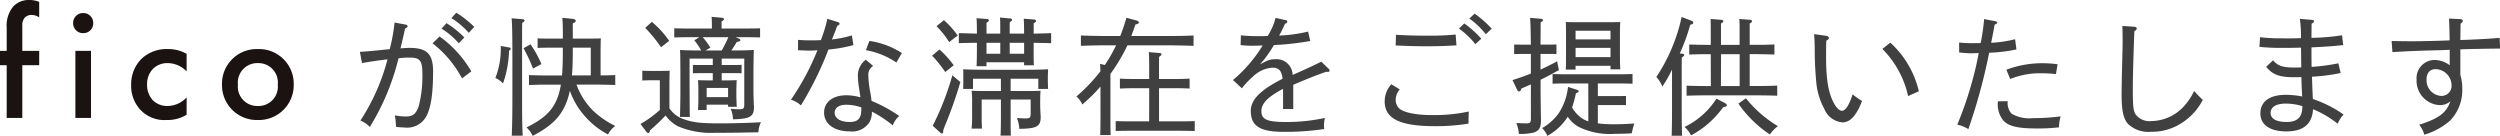
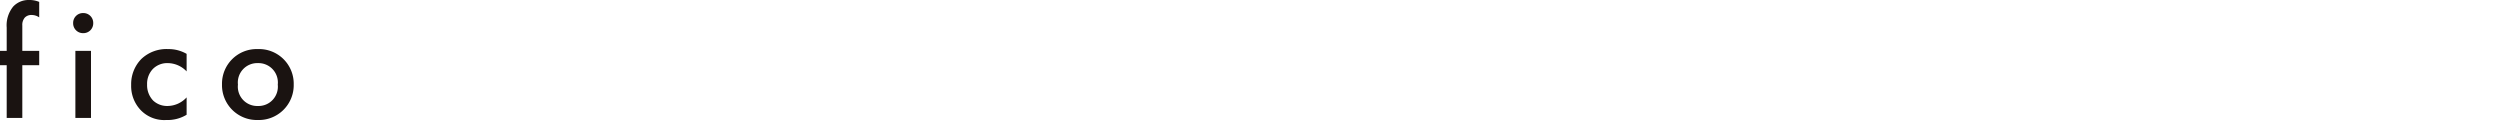
<svg xmlns="http://www.w3.org/2000/svg" width="313.739" height="17.051" viewBox="0 0 313.739 17.051">
  <g id="グループ_2011" data-name="グループ 2011" transform="translate(-519.6 -2993.2)">
    <path id="パス_197311" data-name="パス 197311" d="M5.52-6.62v-1.8H3.4V-11.6a1.39,1.39,0,0,1,.32-1,1.138,1.138,0,0,1,.86-.32,1.692,1.692,0,0,1,.94.3v-1.94a3.133,3.133,0,0,0-1.26-.24,2.638,2.638,0,0,0-2,.82,3.731,3.731,0,0,0-.82,2.64v2.92H.6v1.8h.84V0H3.4V-6.62Zm4.54-1.8V0h1.96V-8.42ZM9.78-11.9a1.23,1.23,0,0,0,1.26,1.26A1.23,1.23,0,0,0,12.3-11.9a1.23,1.23,0,0,0-1.26-1.26A1.23,1.23,0,0,0,9.78-11.9ZM24.02-8.04a4.52,4.52,0,0,0-2.3-.6A4.572,4.572,0,0,0,18.34-7.4a4.5,4.5,0,0,0-1.28,3.26,4.376,4.376,0,0,0,1.2,3.16A4.1,4.1,0,0,0,21.46.26,4.609,4.609,0,0,0,24.02-.4V-2.58A3.281,3.281,0,0,1,21.6-1.5a2.546,2.546,0,0,1-1.78-.68,2.789,2.789,0,0,1-.76-2.02,2.691,2.691,0,0,1,.72-1.94,2.52,2.52,0,0,1,1.86-.74,3.306,3.306,0,0,1,2.38,1.04Zm8.94-.6a4.346,4.346,0,0,0-4.5,4.44A4.375,4.375,0,0,0,32.96.26a4.375,4.375,0,0,0,4.5-4.46A4.346,4.346,0,0,0,32.96-8.64Zm0,7.14a2.424,2.424,0,0,1-2.5-2.68,2.436,2.436,0,0,1,2.5-2.7,2.436,2.436,0,0,1,2.5,2.7A2.424,2.424,0,0,1,32.96-1.5Z" transform="translate(519 3008)" fill="#1a1311" />
-     <path id="パス_197310" data-name="パス 197310" d="M5.984-12.832a21.851,21.851,0,0,1-.608,3.344c-1.328.128-2.512.272-3.744.336L1.9-7.744c1.1-.192,2.176-.352,3.2-.464A26.039,26.039,0,0,1,1.7-.528a3.605,3.605,0,0,1,1.184.8,29.868,29.868,0,0,0,3.6-8.624c.528-.048.88-.08,1.328-.08,1.28,0,1.664.272,1.664,1.984a15.2,15.2,0,0,1-.448,4.08c-.336.992-.736,1.328-1.616,1.328a6.73,6.73,0,0,1-1.392-.144A8.447,8.447,0,0,1,6.16.256a7.357,7.357,0,0,0,1.024.08A2.73,2.73,0,0,0,9.92-.976c.608-1.04.9-2.832.9-5.728,0-2.272-.864-2.944-2.976-2.944a11.163,11.163,0,0,0-1.12.064c.208-.816.4-1.648.576-2.48.272-.144.32-.192.32-.3s-.1-.176-.24-.208Zm5.9.768a9.578,9.578,0,0,1,2.16,1.84l.7-.736A12.285,12.285,0,0,0,12.5-12.752ZM15.616-6.7a14.1,14.1,0,0,0-3.984-4.384l-.88.864a13.668,13.668,0,0,1,3.7,4.4Zm-2.5-6.688A10.17,10.17,0,0,1,15.3-11.536l.688-.752a12.873,12.873,0,0,0-2.256-1.776ZM31.84-9.264c.016-1.328.016-1.328.032-1.584-.432.032-.432.032-1.872.032H28.352v-1.9c.336-.176.368-.224.368-.32,0-.144-.128-.224-.368-.256l-1.312-.128c.048.624.064,1.168.064,2.032v.576H25.856c-.592,0-1.472,0-1.92-.032v1.2c.8-.032,1.152-.032,1.92-.032H27.1V-9.1c0,1.1-.032,2.064-.1,2.912h-1.92c-.7,0-1.616-.016-2.224-.048v1.248c.944-.032,1.36-.048,2.224-.048h1.776C26.4-2.272,25.216-.992,22.544.336a3.033,3.033,0,0,1,.768,1.056c2.736-1.408,4.08-2.88,4.672-5.664a9.5,9.5,0,0,0,1.888,3.2,9.885,9.885,0,0,0,2.9,2.288A3.035,3.035,0,0,1,33.68.144a11.156,11.156,0,0,1-2.672-1.808A8.89,8.89,0,0,1,28.816-5.04h2.64c.608,0,1.648.032,2.224.048V-6.24c-.656.032-1.168.048-1.84.048ZM30.608-6.192H28.24c.1-.96.1-1.952.112-2.912V-9.68h2.256Zm-11.3-3.7a9.9,9.9,0,0,1-.672,4.016,3.149,3.149,0,0,1,.96.688A13.474,13.474,0,0,0,20.352-9.3l.128-.08a.2.2,0,0,0,.08-.16c0-.08-.048-.128-.16-.16Zm2.864.288A19.564,19.564,0,0,1,23.36-7.056l1.056-.56A13.2,13.2,0,0,0,23.04-10.1Zm-1.5-3.76c.064.5.1,2.08.1,4.7V-3.3c0,2.064-.032,3.632-.08,4.672h1.376c-.064-1.2-.08-2.288-.08-4.672v-5.36c0-3.568,0-3.568.016-4.128.224-.128.288-.208.288-.3,0-.08-.08-.144-.224-.16Zm19.808,8C40.5-6.5,40.5-6.5,40.512-6.784c-.336.016-.336.016-1.472.032h-.464c-.464,0-1.136-.016-1.5-.032v1.232c.544-.032.944-.032,1.5-.032h.7v3.728A14.156,14.156,0,0,1,36.848-.1L37.6.9a.3.3,0,0,0,.224.128c.112,0,.16-.08.24-.352A24.908,24.908,0,0,0,40-1.168,4.379,4.379,0,0,0,41.584.208a10.668,10.668,0,0,0,4.624.8c2.144,0,2.816-.016,5.44-.064a3.133,3.133,0,0,1,.32-1.264c-1.2.08-3.5.144-5.024.144-2.576,0-3.584-.1-4.928-.624A3.44,3.44,0,0,1,40.48-2.064ZM47.04-8.3h2.832v5.68c0,.576-.08.672-.656.672a8.825,8.825,0,0,1-1.056-.064,3.291,3.291,0,0,1,.288,1.328c2.144-.048,2.64-.336,2.64-1.536a1.211,1.211,0,0,0-.016-.24c-.032-1.008-.048-1.248-.048-1.808V-7.04c.032-1.984.032-1.984.048-2.352-.784.048-1.344.064-2.368.064h-.448c.16-.224.336-.512.688-1.072.3-.032.432-.1.432-.208a.216.216,0,0,0-.144-.192l-.448-.192h1.152c.528,0,1.424.016,1.92.032v-1.152c-.656.032-1.12.032-1.92.032H47.024v-.88c.224-.144.3-.224.3-.3,0-.1-.112-.16-.3-.176l-1.248-.112c.016.272.032.512.032,1.024v.448h-2.8c-.608,0-1.44-.016-1.92-.032v1.152c.8-.032,1.152-.032,1.92-.032H44.24l-.64.384a8.191,8.191,0,0,1,.864,1.28h-.256c-.848,0-1.776-.016-2.4-.064.032.464.032.464.048,2.88V-4.1c0,.976-.032,2.432-.048,3.12H43.04c-.016-.672-.016-.672-.032-3.776V-8.3H45.92v.8H44.384c-.3,0-.72,0-.96-.016v1.056c.32-.016.56-.016.96-.016H45.92v.912c-.8,0-1.3-.016-1.856-.032.032.416.048.72.048,1.408v.768c0,.624,0,.624-.048,1.568h1.088v-.672H47.84v.272h1.088c-.032-.768-.048-1.008-.048-1.408v-.528c0-.5.016-1.12.048-1.408-.608.016-.976.032-1.888.032V-6.48h1.552c.3,0,.7,0,.944.016V-7.52c-.32.016-.544.016-.944.016H47.04Zm.8,4.832H45.152V-4.624H47.84Zm.032-7.52a16.137,16.137,0,0,1-.832,1.664H45.008l.608-.352a8.626,8.626,0,0,0-.96-1.312ZM37.44-12.16a17.933,17.933,0,0,1,1.984,2.432l1.024-.8a11.578,11.578,0,0,0-2.176-2.384ZM60.288-13.3A10.043,10.043,0,0,1,60-12.144c-.144.512-.288.912-.512,1.52-.592.032-1.008.032-1.456.032-.368,0-.8-.016-1.408-.064l-.016,1.3c.56.032,1.072.048,1.36.048a9.009,9.009,0,0,0,1.088-.048,31.23,31.23,0,0,1-3.328,6.208,3.211,3.211,0,0,1,1.248.72A41.6,41.6,0,0,0,60.432-9.44,17.823,17.823,0,0,0,63.568-10l-.192-1.216a13.835,13.835,0,0,1-2.5.512c.24-.608.464-1.136.656-1.712.224-.1.3-.16.3-.272,0-.08-.08-.16-.192-.192Zm9.36,4.3a10.066,10.066,0,0,0-4.08-1.52L65.136-9.36A9.657,9.657,0,0,1,68.96-7.808ZM65.12-8.16a2.485,2.485,0,0,0-.992,1.92,9.852,9.852,0,0,0,.112,1.408c.064.416.128.832.208,1.392A6.281,6.281,0,0,0,62.656-3.7c-1.664,0-2.768.864-2.768,2.16,0,1.44,1.28,2.368,3.2,2.368A2.583,2.583,0,0,0,65.6-.352a2.635,2.635,0,0,0,.288-1.3A14.887,14.887,0,0,1,68.512.08,2.65,2.65,0,0,1,69.328-1.1a18.782,18.782,0,0,0-3.488-1.9,11.168,11.168,0,0,0-.176-1.184,13.137,13.137,0,0,1-.224-2.016,1.3,1.3,0,0,1,.608-1.184Zm-.56,6.24c0,1.136-.432,1.568-1.456,1.568-1.168,0-1.888-.448-1.888-1.168,0-.608.56-.992,1.456-.992a5.544,5.544,0,0,1,1.888.336ZM82.08-4.24H79.568c-.3,0-.88-.016-1.168-.032a10.886,10.886,0,0,1,.064,1.424v1.632A14.418,14.418,0,0,1,78.4.48h1.312c-.032-.416-.048-.816-.048-1.7V-3.168H82.08V-.976c0,1.04-.016,1.776-.048,2.336h1.3C83.3.88,83.3.064,83.3-.976V-3.168h2.512v1.712c0,.576-.08.656-.672.656-.336,0-.592-.016-1.056-.048a3.9,3.9,0,0,1,.3,1.36c2.208-.032,2.688-.3,2.688-1.5l-.016-.272c-.016-.416-.048-.848-.048-1.264V-2.96c0-.48.016-1.024.048-1.312-.448.032-.72.032-1.152.032H83.3V-5.776h3.472V-4.5H88c-.016-.544-.032-.72-.032-1.04v-.448c0-.144.016-.592.032-.976-1.008.048-1.712.064-3.168.064h-4.32c-1.1,0-2.3-.016-3.168-.064.016.352.016.592.016.976v.448c0,.208,0,.208-.016,1.04h1.232v-1.28h3.5Zm4.112-6.048c.784.016,1.584.032,2.192.048V-11.5c-.768.032-1.392.048-2.192.064v-1.3c.224-.128.3-.208.3-.3s-.1-.16-.272-.176l-1.28-.1c.032.368.048.976.048,1.872H83.184v-1.424c.224-.144.3-.224.3-.32s-.1-.144-.288-.16l-1.232-.112c.032.56.032.64.032,2.016H80.272V-12.8c.224-.128.3-.224.3-.3,0-.1-.1-.16-.272-.176l-1.28-.1c.032.352.048.992.048,1.936-.8-.016-1.7-.048-2.272-.064v1.264c.976-.032,1.568-.048,2.272-.048V-9.7c0,1.056-.016,1.792-.048,2.352h1.248v-.5h4.72v.384h1.232c-.032-.432-.032-1.28-.032-2.08Zm-1.2,0v1.376H83.184v-1.376Zm-2.992,0v1.376H80.272v-1.376Zm-8-2.08a10.494,10.494,0,0,1,1.584,2l1.072-.832a11.832,11.832,0,0,0-1.728-1.936Zm-.56,3.7a14.336,14.336,0,0,1,1.648,2.048l1.072-.848a13.29,13.29,0,0,0-1.792-1.984Zm2.544,2.464A34.664,34.664,0,0,1,73.52.128l.944.848c.112.1.16.112.208.112.1,0,.16-.08.16-.208V.752a5.667,5.667,0,0,1,.288-.784A55.532,55.532,0,0,0,76.992-5.36Zm24.7,5.776h-2.3c-.608,0-1.44-.016-1.9-.032V.784c.8-.032,1.136-.032,1.9-.032h6.1c.528,0,1.44.016,1.92.032V-.464c-.64.032-1.12.032-1.92.032h-2.56v-4.16h1.936c.528,0,1.424.016,1.9.048V-5.792c-.64.032-1.1.048-1.9.048H101.92V-6.72c0-1.008,0-1.44.016-1.808.208-.144.3-.224.3-.32s-.1-.144-.288-.16L100.64-9.12q.048.648.048,2.4v.976H98.912c-.608,0-1.424-.016-1.9-.048v1.248c.8-.032,1.152-.048,1.9-.048h1.776ZM94.576-1.04c0,1.024-.016,1.776-.032,2.336h1.312c-.032-.576-.032-1.12-.032-2.336V-6.384a22,22,0,0,0,1.408-2.192,14.523,14.523,0,0,0,.72-1.392h5.12c.976,0,2.336.032,3.184.064v-1.3c-1.088.048-1.888.064-3.184.064H98.448c.144-.416.32-.88.512-1.44.336-.08.432-.144.432-.272,0-.08-.112-.192-.256-.224l-1.3-.352c-.288.928-.512,1.632-.784,2.288H95.3c-.912,0-2.368-.032-3.184-.064v1.3c1.36-.048,1.952-.064,3.184-.064h1.232c-.112.256-.256.512-.4.784A16.656,16.656,0,0,1,95.12-7.5l-.592-.144c.016.32.032.608.032.944a21.576,21.576,0,0,1-3.008,3.152A2.925,2.925,0,0,1,92.3-2.544c.7-.624,1.072-.96,1.424-1.328.288-.288.56-.592.848-.928Zm21.968-12.368a7.9,7.9,0,0,1-.976,2.256c-.384.032-.752.032-1.136.032-.72,0-1.312-.016-2.24-.1L112.16-10a12.035,12.035,0,0,0,1.536.08c.352,0,.848-.016,1.232-.032A17.6,17.6,0,0,1,111.2-5.616l1.12,1.04a9.852,9.852,0,0,1,1.424-1.5,3.831,3.831,0,0,1,2.416-1.088c.8,0,1.152.384,1.264,1.392-2.944,1.488-3.984,2.7-3.984,4.032,0,1.728.928,2.624,4.016,2.624a32.235,32.235,0,0,0,5.2-.352,1.977,1.977,0,0,1-.032-.4,4.409,4.409,0,0,1,.112-.992,22.214,22.214,0,0,1-4.96.512c-2.448,0-3.008-.4-3.008-1.376,0-.9.736-1.744,2.72-2.784v2.528h1.28v-3.04c1.648-.7,2.608-1.088,4.128-1.632l.208.016c.128,0,.224-.064.224-.16a.373.373,0,0,0-.112-.224l-.928-.9c-1.344.672-2.464,1.168-3.6,1.664A2.017,2.017,0,0,0,116.5-8.224a2.547,2.547,0,0,0-1.184.272l-.72.368.544-.64a16.849,16.849,0,0,0,1.2-1.776,36.429,36.429,0,0,0,4.56-.512l-.272-1.184a18.164,18.164,0,0,1-3.632.5c.272-.48.464-.88.736-1.472.24-.112.288-.16.288-.272a.187.187,0,0,0-.144-.176Zm14.528,8.32a3.235,3.235,0,0,0-.832,2.144c0,2.176,1.9,3.12,6.3,3.12a25.839,25.839,0,0,0,4.224-.32c0-.592,0-.88.032-1.52a20.527,20.527,0,0,1-4.608.448c-2.064,0-3.568-.336-4.1-.816a1.447,1.447,0,0,1-.464-1.12,1.938,1.938,0,0,1,.512-1.28Zm.544-4.864c1.792.08,2.656.1,3.92.1,1.408,0,2.3-.032,3.712-.112l-.1-1.36a34.249,34.249,0,0,1-3.536.144c-1.5,0-2.512-.032-3.952-.112Zm7.952-2.112a9.753,9.753,0,0,1,2.048,1.952l.752-.688a12.877,12.877,0,0,0-2.144-1.92Zm1.3-1.264a9.976,9.976,0,0,1,2.064,1.968l.736-.7a13.335,13.335,0,0,0-2.144-1.888Zm14.928,12.9a3.165,3.165,0,0,1-.976-.512A4.294,4.294,0,0,1,153.76-2.16a16.128,16.128,0,0,0,.48-1.792c.288-.112.336-.144.336-.24s-.064-.16-.288-.224l-1.04-.336a7.423,7.423,0,0,1-1.152,3.28A6.494,6.494,0,0,1,150,.416a3.037,3.037,0,0,1,.656.976,7.061,7.061,0,0,0,2.288-2c.1-.144.192-.272.272-.4A3.9,3.9,0,0,0,154.656.3a8.981,8.981,0,0,0,4.56.832c.784,0,1.36-.016,2.032-.064a10.1,10.1,0,0,1,.32-1.232c-.848.064-1.568.1-2.464.1a16.008,16.008,0,0,1-2.112-.112v-2.3h2.272c.416,0,.928,0,1.264.016V-3.616c-.56.016-.784.016-1.264.016h-2.272V-5.184h2.752c.48,0,1.152.016,1.6.032V-6.368c-.672.016-.96.032-1.6.032h-6.832c-.464,0-1.136-.016-1.6-.032v1.216c.688-.032.976-.032,1.6-.032h2.88Zm-6-8.464h.72c.432,0,.944,0,1.28.016v-1.2c-.56.016-.784.016-1.28.016h-.72c.016-2.224.016-2.288.016-2.784.224-.128.288-.208.288-.3,0-.08-.08-.144-.224-.16l-1.392-.112c.048.4.08,1.536.1,3.36h-.816c-.352,0-.928,0-1.28-.016v1.2c.432-.016.736-.016,1.28-.016h.816v2.464c-.752.3-1.536.576-2.3.816l.592,1.248c.064.112.144.176.224.176a.251.251,0,0,0,.224-.176l.08-.192c.432-.192.816-.352,1.184-.512V-.848c0,.592-.08.672-.656.672-.336,0-.608-.016-1.168-.048a4.8,4.8,0,0,1,.32,1.376,7.914,7.914,0,0,0,1.808-.16c.72-.224.96-.608.96-1.536V-.752c-.032-1.808-.048-3.088-.048-3.808V-5.648c.736-.352,1.44-.736,2.3-1.216l-.224-1.1c-.64.352-1.344.7-2.08,1.04Zm8.784,1.488v.448h1.232c-.032-.432-.048-.832-.048-1.664v-2.864c0-.48.016-1.12.048-1.408-.416.016-.64.016-1.168.016h-4.528c-.464,0-.8,0-1.152-.016.032.416.032.72.032,1.408v2.864c0,.784,0,1.328-.032,1.7h1.232v-.48Zm0-1.088h-4.384V-9.648h4.384Zm0-2.224h-4.384v-1.088h4.384Zm12.592,5.856h-.5c-.832,0-1.872-.016-2.544-.048v1.264c.88-.032,1.5-.048,2.544-.048h6.288c.736,0,1.856.016,2.544.048V-4.912c-1.072.032-1.536.048-2.544.048h-.912v-4h.544c.736,0,1.872.032,2.56.048V-10.08c-1.072.048-1.536.048-2.56.048h-.544V-12.7c.224-.128.3-.224.3-.3,0-.1-.1-.16-.288-.176l-1.312-.1c.032.64.032.64.032,1.472v1.776h-2.336V-12.7c.208-.128.3-.224.3-.3,0-.1-.112-.16-.288-.176l-1.312-.1c.016.432.016.88.016,1.472v1.776c-.992,0-2.032-.016-2.7-.048v1.264c.88-.032,1.5-.048,2.7-.048Zm1.264,0,.016-4h2.336v4Zm-5.168-4.08a23.268,23.268,0,0,0,1.312-3.6c.336-.112.384-.144.384-.272,0-.1-.064-.176-.224-.24l-1.232-.48A21.9,21.9,0,0,1,164.336-6a4.085,4.085,0,0,1,.752,1.2A15.078,15.078,0,0,0,166.3-6.928V-1.9c0,1.472-.016,2.56-.048,3.28h1.312c-.032-.864-.048-1.648-.048-3.28V-5.712c0-2.336,0-2.336.016-2.736.208-.128.3-.224.3-.3,0-.1-.1-.16-.256-.176Zm5.632,6.7c.208-.064.272-.112.272-.224,0-.1-.064-.16-.224-.256l-1.072-.56a9.774,9.774,0,0,1-4,3.552,3.708,3.708,0,0,1,.816,1.056,11.7,11.7,0,0,0,4.016-3.52Zm1.728-.416a14.611,14.611,0,0,0,3.952,3.872,4.411,4.411,0,0,1,1.008-1.04,15.11,15.11,0,0,1-4.016-3.5Zm9.5-8.72c.048.512.08,1.216.08,1.984a43.206,43.206,0,0,0,.24,4.48A8.792,8.792,0,0,0,185.408-2,2.705,2.705,0,0,0,187.7-.3c.9,0,1.712-.768,2.448-2.688a9.007,9.007,0,0,1-1.184-.832c-.432,1.36-.9,2.064-1.328,2.064-.336,0-.7-.352-1.04-.992-.7-1.312-.96-3.04-.96-5.76,0-.928,0-1.552.032-2.048.224-.112.32-.224.32-.352,0-.112-.144-.224-.336-.256ZM192.7-9.52a12.176,12.176,0,0,1,3.232,5.92l1.344-.608a11.91,11.91,0,0,0-3.584-6.1Zm16.656-1.216a15.4,15.4,0,0,1-3.008.448c.24-1.168.32-1.6.432-2.272.24-.1.32-.16.32-.256,0-.08-.08-.144-.208-.176l-1.424-.272a27.229,27.229,0,0,1-.432,3.008c-.544.016-.9.016-1.248.016s-.752-.016-1.456-.08v1.248c.656.064,1.072.1,1.408.1.3,0,.784-.016,1.056-.032a45.426,45.426,0,0,1-2.7,8.992,4.044,4.044,0,0,1,1.392.56A70.832,70.832,0,0,0,206.1-9.04a19.182,19.182,0,0,0,3.424-.416ZM207.2-2.944a3.223,3.223,0,0,0,.656,2.384c.672.752,1.824,1.024,4.272,1.024A22.731,22.731,0,0,0,214.864.32a5.03,5.03,0,0,1,.208-1.376,26.889,26.889,0,0,1-3.488.224,4.441,4.441,0,0,1-2.672-.56,1.97,1.97,0,0,1-.48-1.568Zm1.536-2.8a10.044,10.044,0,0,1,3.952-.72,17.626,17.626,0,0,1,1.792.1l.208-1.232a14.569,14.569,0,0,0-1.9-.128,12.761,12.761,0,0,0-4.528.816Zm14.08-6.656c.032.992.032,1.552.032,2.128s-.032,1.584-.064,2.864c-.032,1.264-.064,3.04-.064,3.52,0,2.112.224,3.136.816,3.792A3.692,3.692,0,0,0,226.4.88a6.86,6.86,0,0,0,3.152-.7,7.6,7.6,0,0,0,3.36-3.3c-.528-.512-.688-.672-1.088-1.12a7.6,7.6,0,0,1-1.2,1.824,5.61,5.61,0,0,1-4.176,1.952,2.183,2.183,0,0,1-2-.88c-.256-.48-.32-1.04-.32-3.056,0-1.488.064-3.872.192-7.36.208-.08.3-.192.3-.336,0-.112-.128-.192-.3-.208Zm17.2,2.624a26.829,26.829,0,0,0,2.72.128c.576,0,1.424,0,2.5-.032.016.944.016,1.648.032,2.48-.368.016-.624.016-.864.016-1.472,0-2.1-.208-2.672-.912l-.864.816c.784.992,1.664,1.312,3.488,1.312.272,0,.56,0,.928-.016.016.816.048,1.616.1,2.432a11.663,11.663,0,0,0-2.064-.208c-2.016,0-3.184.848-3.184,2.32,0,1.44,1.184,2.272,3.264,2.272,2.112,0,3.232-.9,3.344-2.784a12.73,12.73,0,0,1,3.1,1.824,3.535,3.535,0,0,1,.736-1.152,14.8,14.8,0,0,0-3.856-1.952c-.048-.928-.08-1.872-.112-2.8a23.347,23.347,0,0,0,3.6-.464l-.288-1.216a25.007,25.007,0,0,1-3.36.448c-.016-.816-.016-1.632-.016-2.448,1.344-.064,2.56-.128,3.984-.288l-.144-1.232a26.635,26.635,0,0,1-3.84.32c0-.64.016-1.2.016-1.776.224-.128.3-.192.3-.3,0-.1-.1-.16-.256-.176l-1.52-.128a15.943,15.943,0,0,1,.144,2.416c-1.056.048-1.824.032-2.32.032a22.545,22.545,0,0,1-2.816-.144Zm5.392,7.44c0,1.44-.656,1.984-2,1.984-1.264,0-1.984-.4-1.984-1.136s.688-1.168,1.872-1.168A6.881,6.881,0,0,1,245.408-2.336Zm18.4-10.992c.048.928.064,1.616.08,2.736-1.888.08-3.6.112-4.768.112-1.072,0-1.568-.016-2.512-.032l.1,1.392c1.712-.1,2.992-.16,4.288-.192,1.088-.032,2.08-.048,2.9-.1v1.664a1.646,1.646,0,0,0,.016.288,3.272,3.272,0,0,0-1.872-.672,2.28,2.28,0,0,0-2.3,2.464,3.054,3.054,0,0,0,2.9,3.2,1.963,1.963,0,0,0,1.344-.48c-.512,1.472-1.488,2.176-3.92,2.944a3.28,3.28,0,0,1,.64,1.248,8.555,8.555,0,0,0,3.232-1.76,5.489,5.489,0,0,0,1.536-4.048,5.826,5.826,0,0,0-.24-1.7v-3.2c1.792-.064,3.52-.08,4.992-.1l-.064-1.344c-1.168.112-2.912.208-4.928.272.016-.8.016-1.408.032-2.048.208-.16.272-.24.272-.352,0-.144-.112-.208-.336-.224ZM260.992-5.7c0-.8.432-1.28,1.136-1.28a2.046,2.046,0,0,1,2,2.016,1.26,1.26,0,0,1-1.312,1.344A1.962,1.962,0,0,1,260.992-5.7Z" transform="translate(563.131 3008.858)" fill="#404040" />
  </g>
</svg>